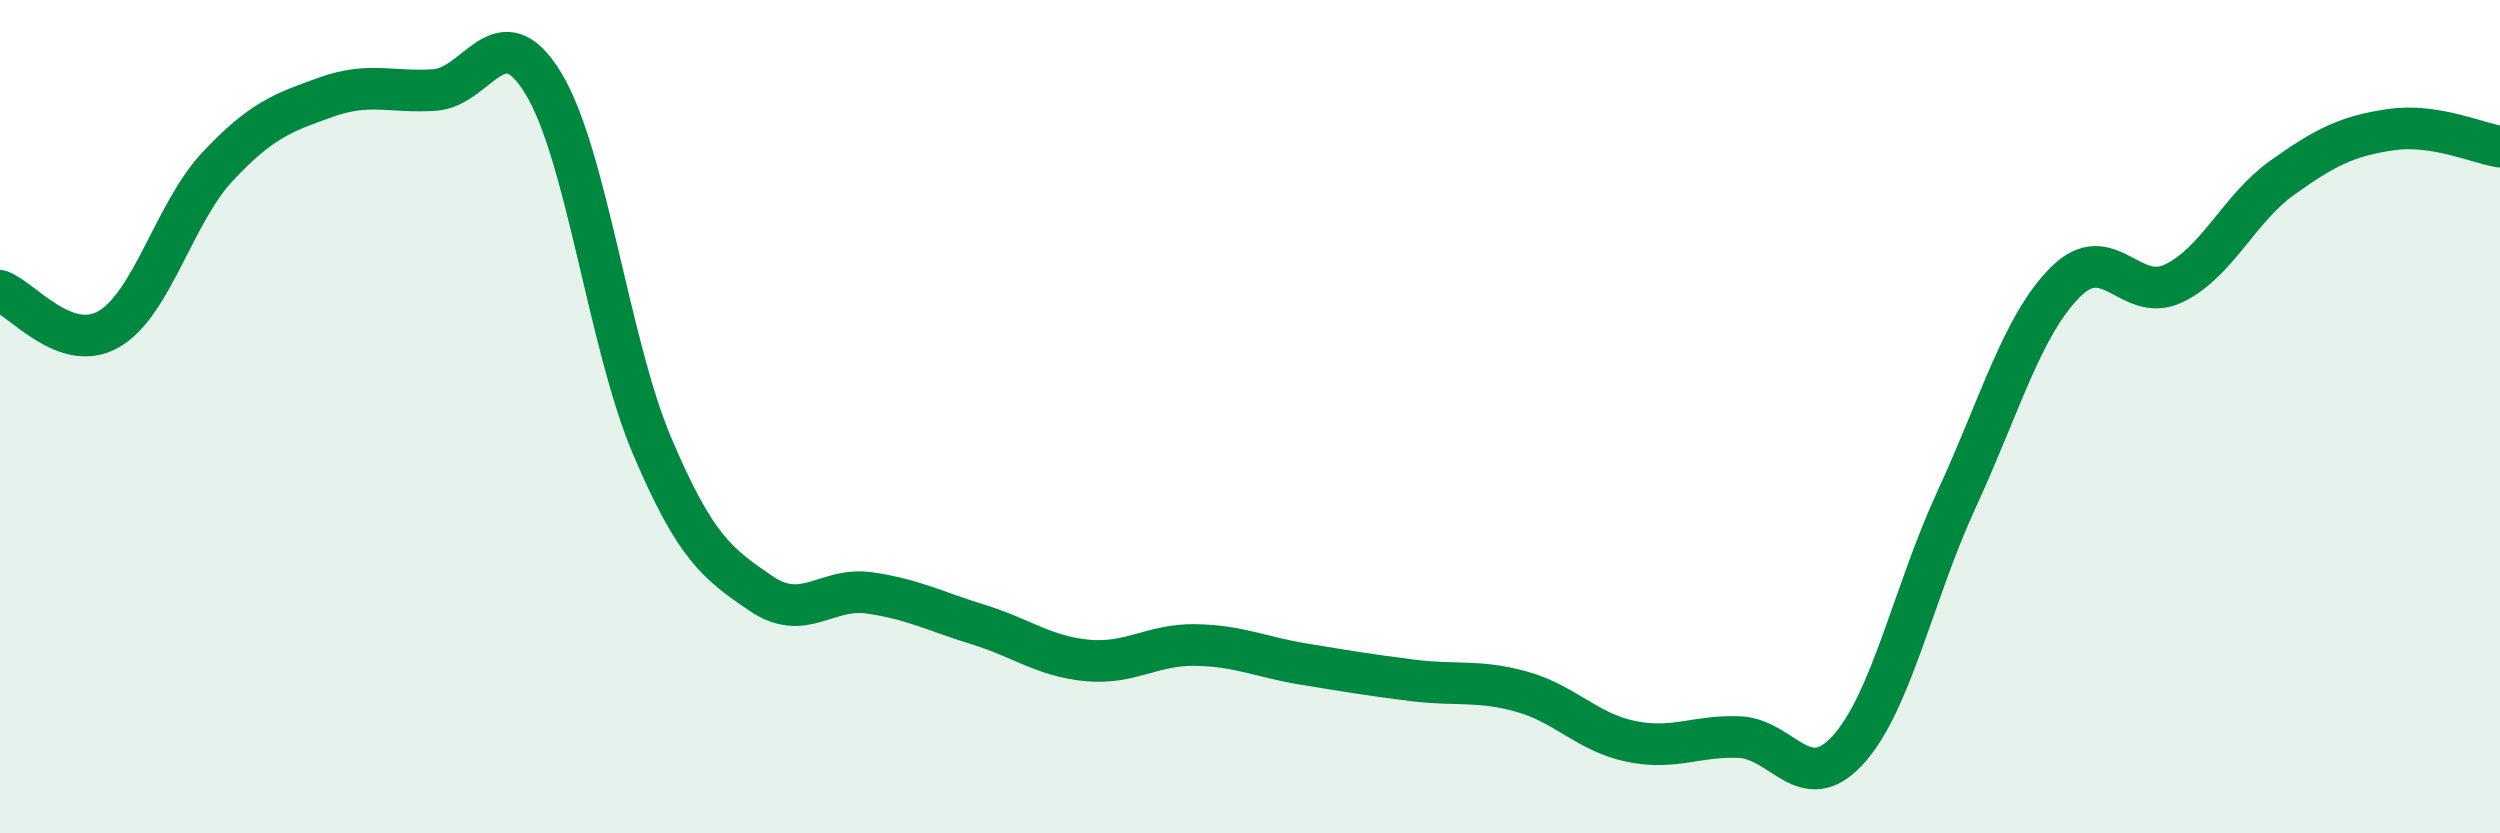
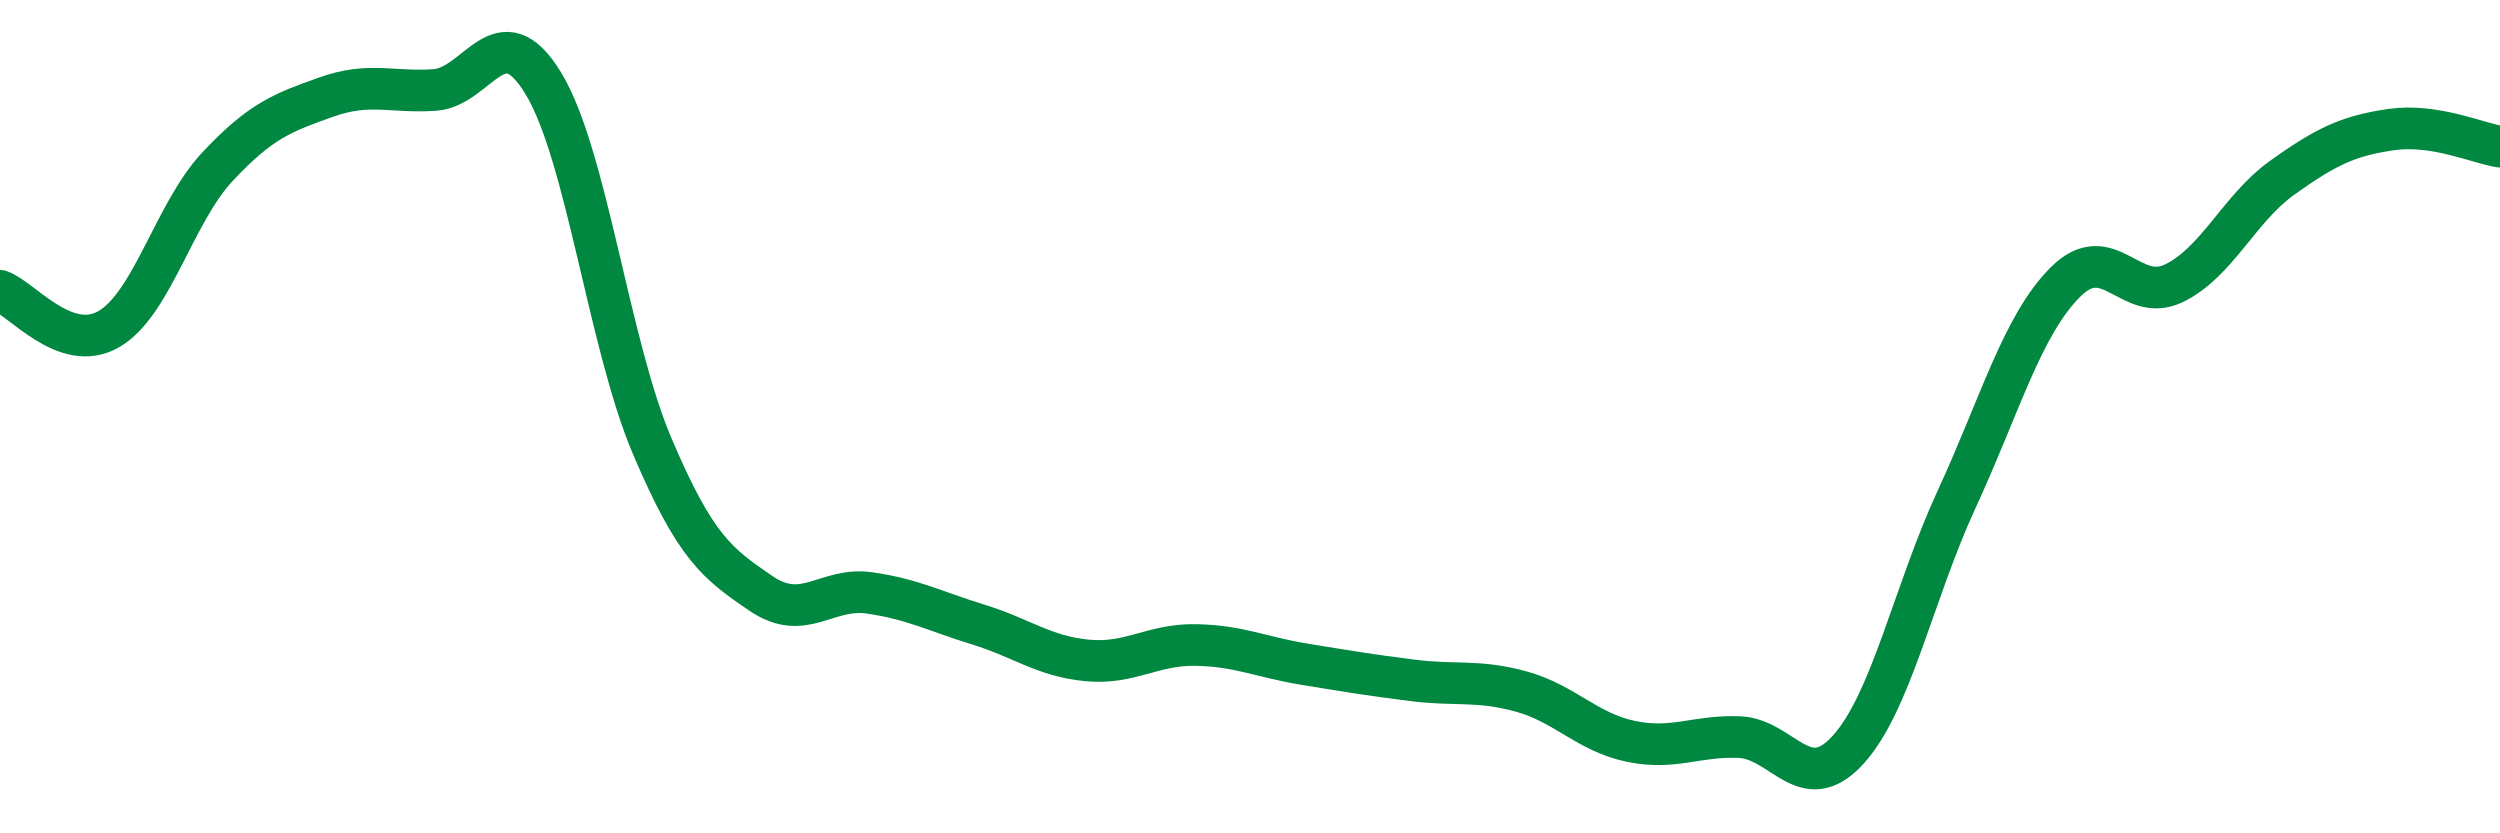
<svg xmlns="http://www.w3.org/2000/svg" width="60" height="20" viewBox="0 0 60 20">
-   <path d="M 0,6.98 C 0.52,7.16 1.57,8.5 2.61,7.9 C 3.65,7.3 4.18,5.11 5.22,4 C 6.26,2.89 6.79,2.7 7.83,2.33 C 8.87,1.96 9.39,2.23 10.43,2.16 C 11.47,2.09 12,0.29 13.04,2 C 14.08,3.71 14.61,8.25 15.65,10.7 C 16.69,13.15 17.22,13.53 18.26,14.24 C 19.3,14.95 19.83,14.08 20.87,14.23 C 21.91,14.38 22.44,14.67 23.48,14.99 C 24.52,15.31 25.05,15.75 26.09,15.85 C 27.13,15.95 27.66,15.46 28.7,15.48 C 29.74,15.5 30.26,15.77 31.3,15.94 C 32.34,16.11 32.87,16.2 33.91,16.33 C 34.95,16.46 35.48,16.31 36.52,16.6 C 37.56,16.89 38.09,17.57 39.13,17.79 C 40.17,18.01 40.7,17.65 41.74,17.69 C 42.78,17.73 43.31,19.14 44.35,18 C 45.39,16.86 45.92,14.23 46.96,11.98 C 48,9.73 48.53,7.81 49.57,6.77 C 50.61,5.73 51.13,7.3 52.17,6.8 C 53.21,6.3 53.74,5 54.78,4.26 C 55.82,3.52 56.35,3.26 57.39,3.11 C 58.43,2.96 59.48,3.44 60,3.52L60 20L0 20Z" fill="#008740" opacity="0.1" stroke-linecap="round" stroke-linejoin="round" />
  <path d="M 0,6.98 C 0.52,7.16 1.57,8.5 2.61,7.9 C 3.65,7.3 4.18,5.11 5.22,4 C 6.26,2.89 6.79,2.7 7.83,2.33 C 8.87,1.96 9.39,2.23 10.43,2.16 C 11.47,2.09 12,0.29 13.04,2 C 14.08,3.71 14.61,8.25 15.65,10.7 C 16.69,13.15 17.22,13.53 18.26,14.24 C 19.3,14.95 19.83,14.08 20.87,14.23 C 21.91,14.38 22.44,14.67 23.48,14.99 C 24.52,15.31 25.05,15.75 26.09,15.85 C 27.13,15.95 27.66,15.46 28.7,15.48 C 29.74,15.5 30.26,15.77 31.3,15.94 C 32.34,16.11 32.87,16.2 33.91,16.33 C 34.95,16.46 35.48,16.31 36.52,16.6 C 37.56,16.89 38.09,17.57 39.13,17.79 C 40.17,18.01 40.7,17.65 41.74,17.69 C 42.78,17.73 43.31,19.14 44.35,18 C 45.39,16.86 45.92,14.23 46.96,11.98 C 48,9.73 48.53,7.81 49.57,6.77 C 50.61,5.73 51.13,7.3 52.17,6.8 C 53.21,6.3 53.74,5 54.78,4.26 C 55.82,3.52 56.35,3.26 57.39,3.11 C 58.43,2.96 59.48,3.44 60,3.52" stroke="#008740" stroke-width="1" fill="none" stroke-linecap="round" stroke-linejoin="round" />
</svg>